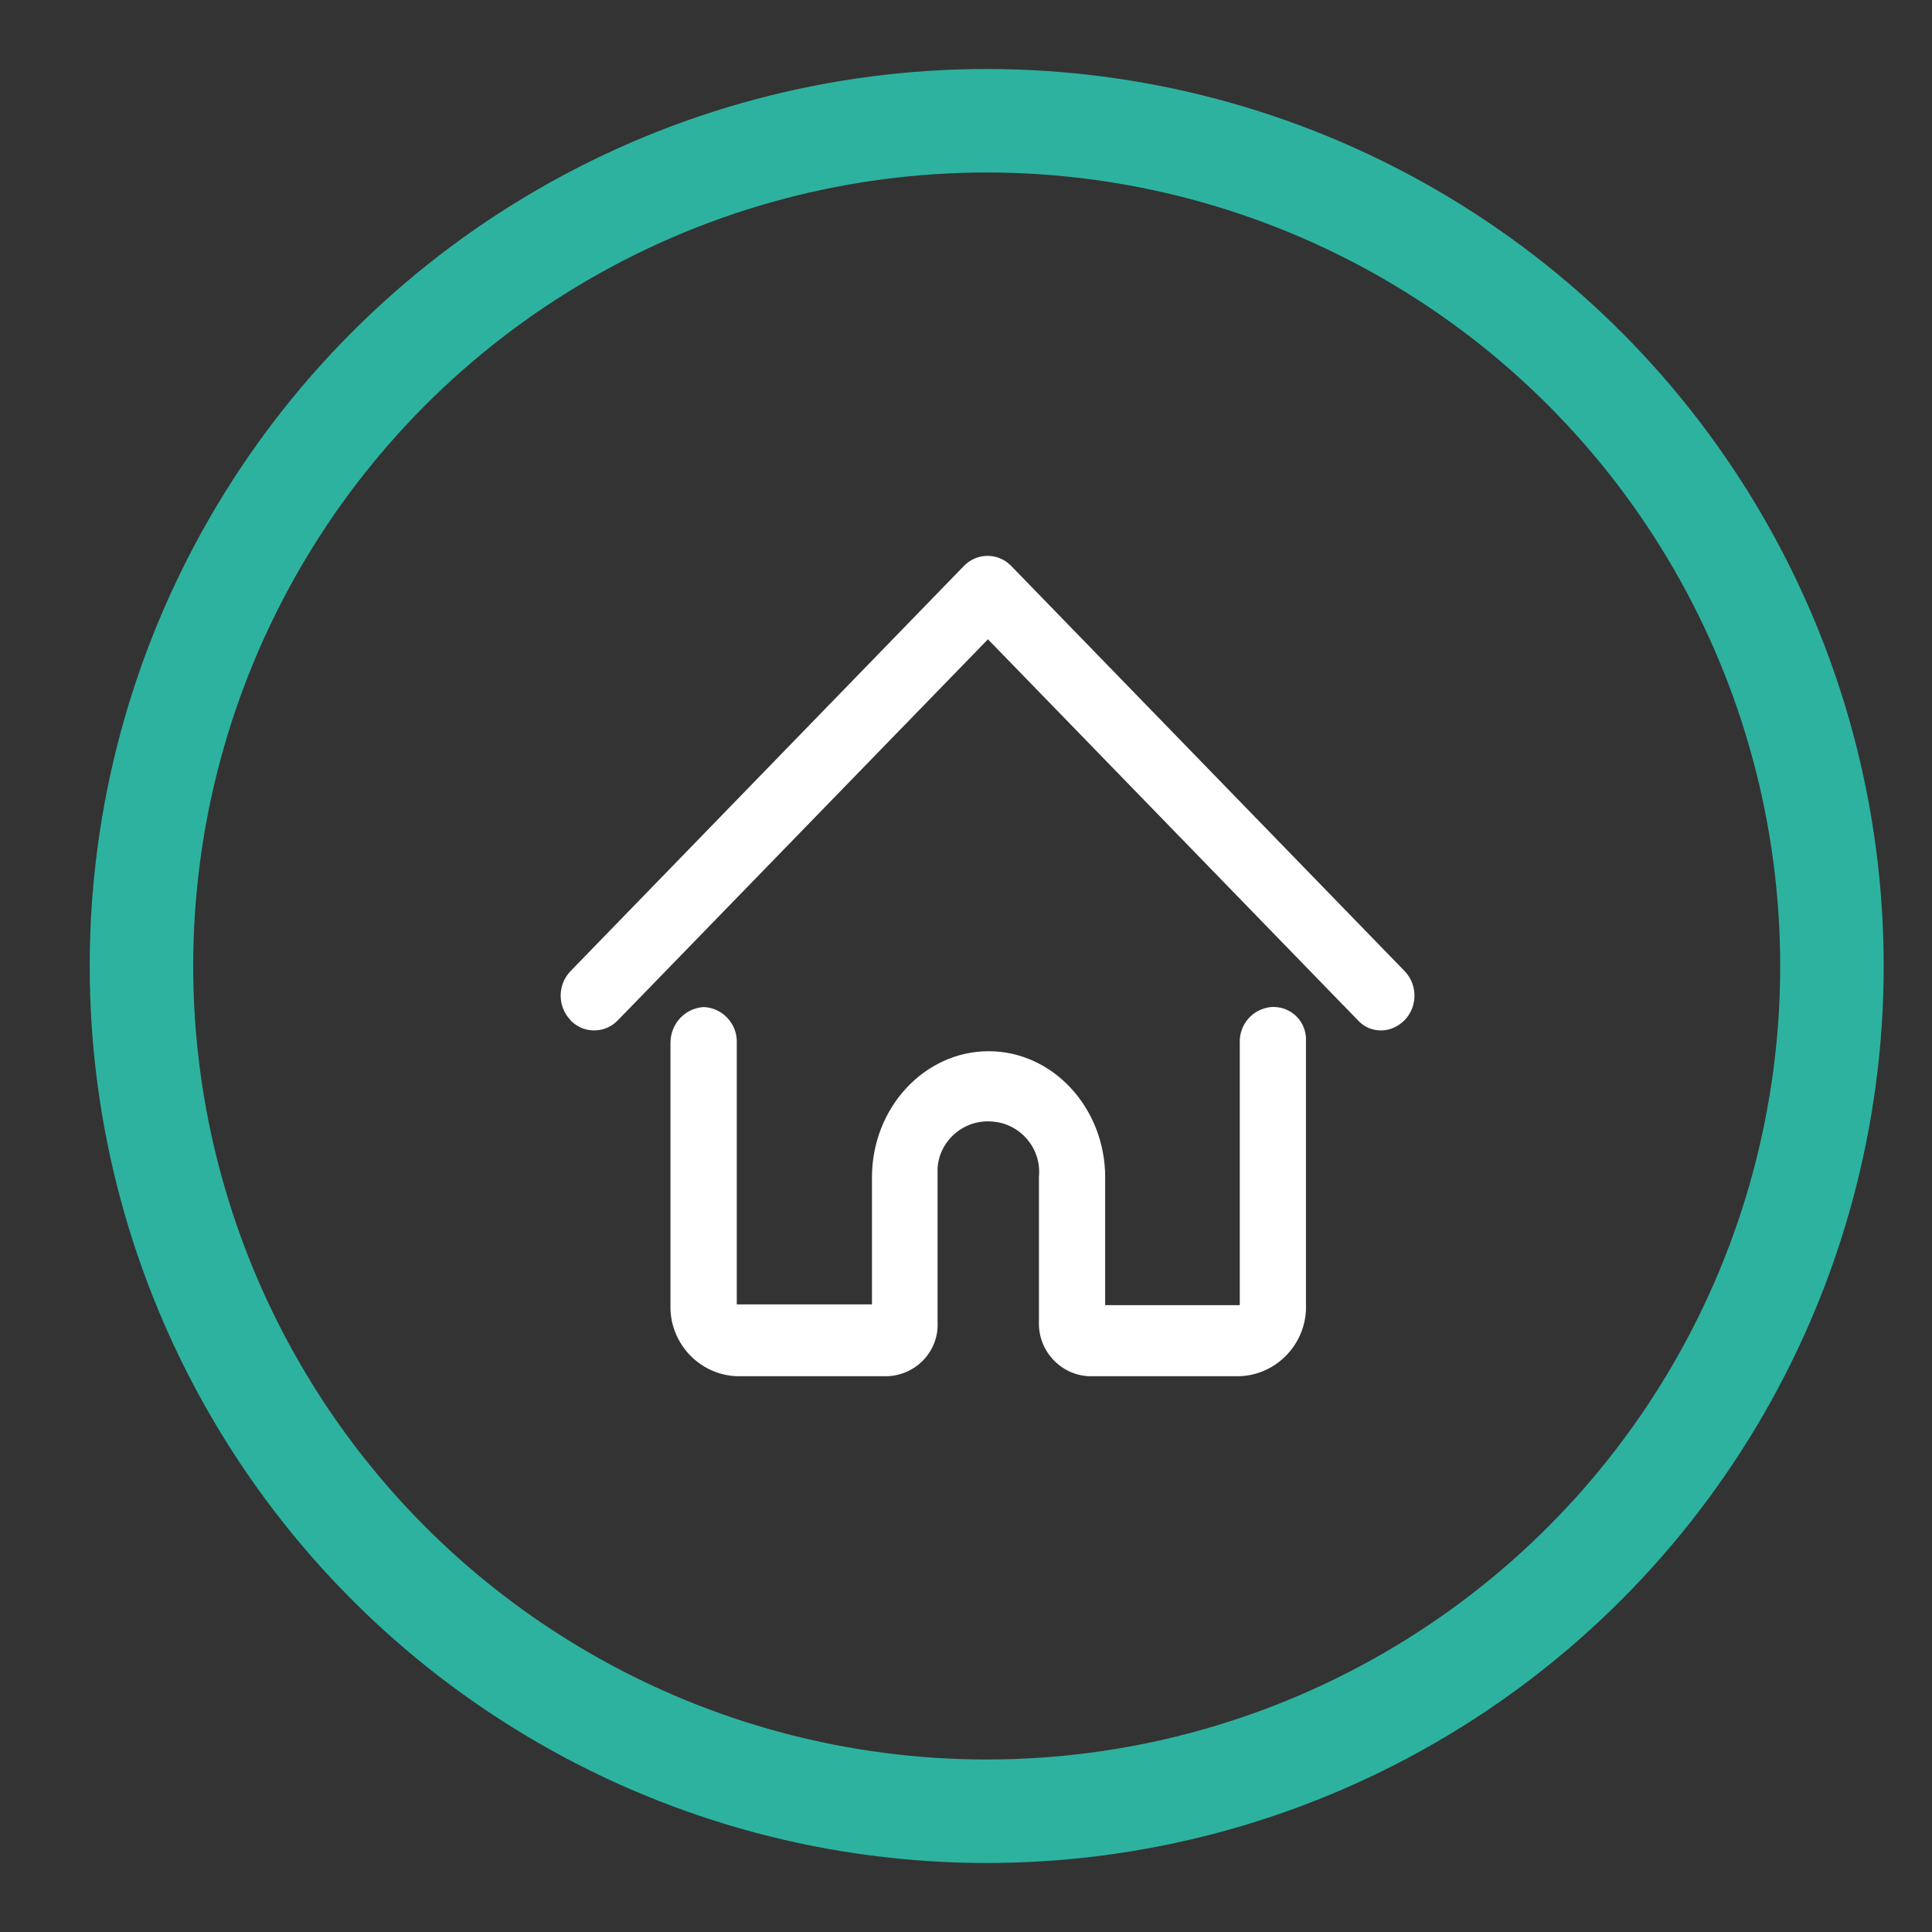
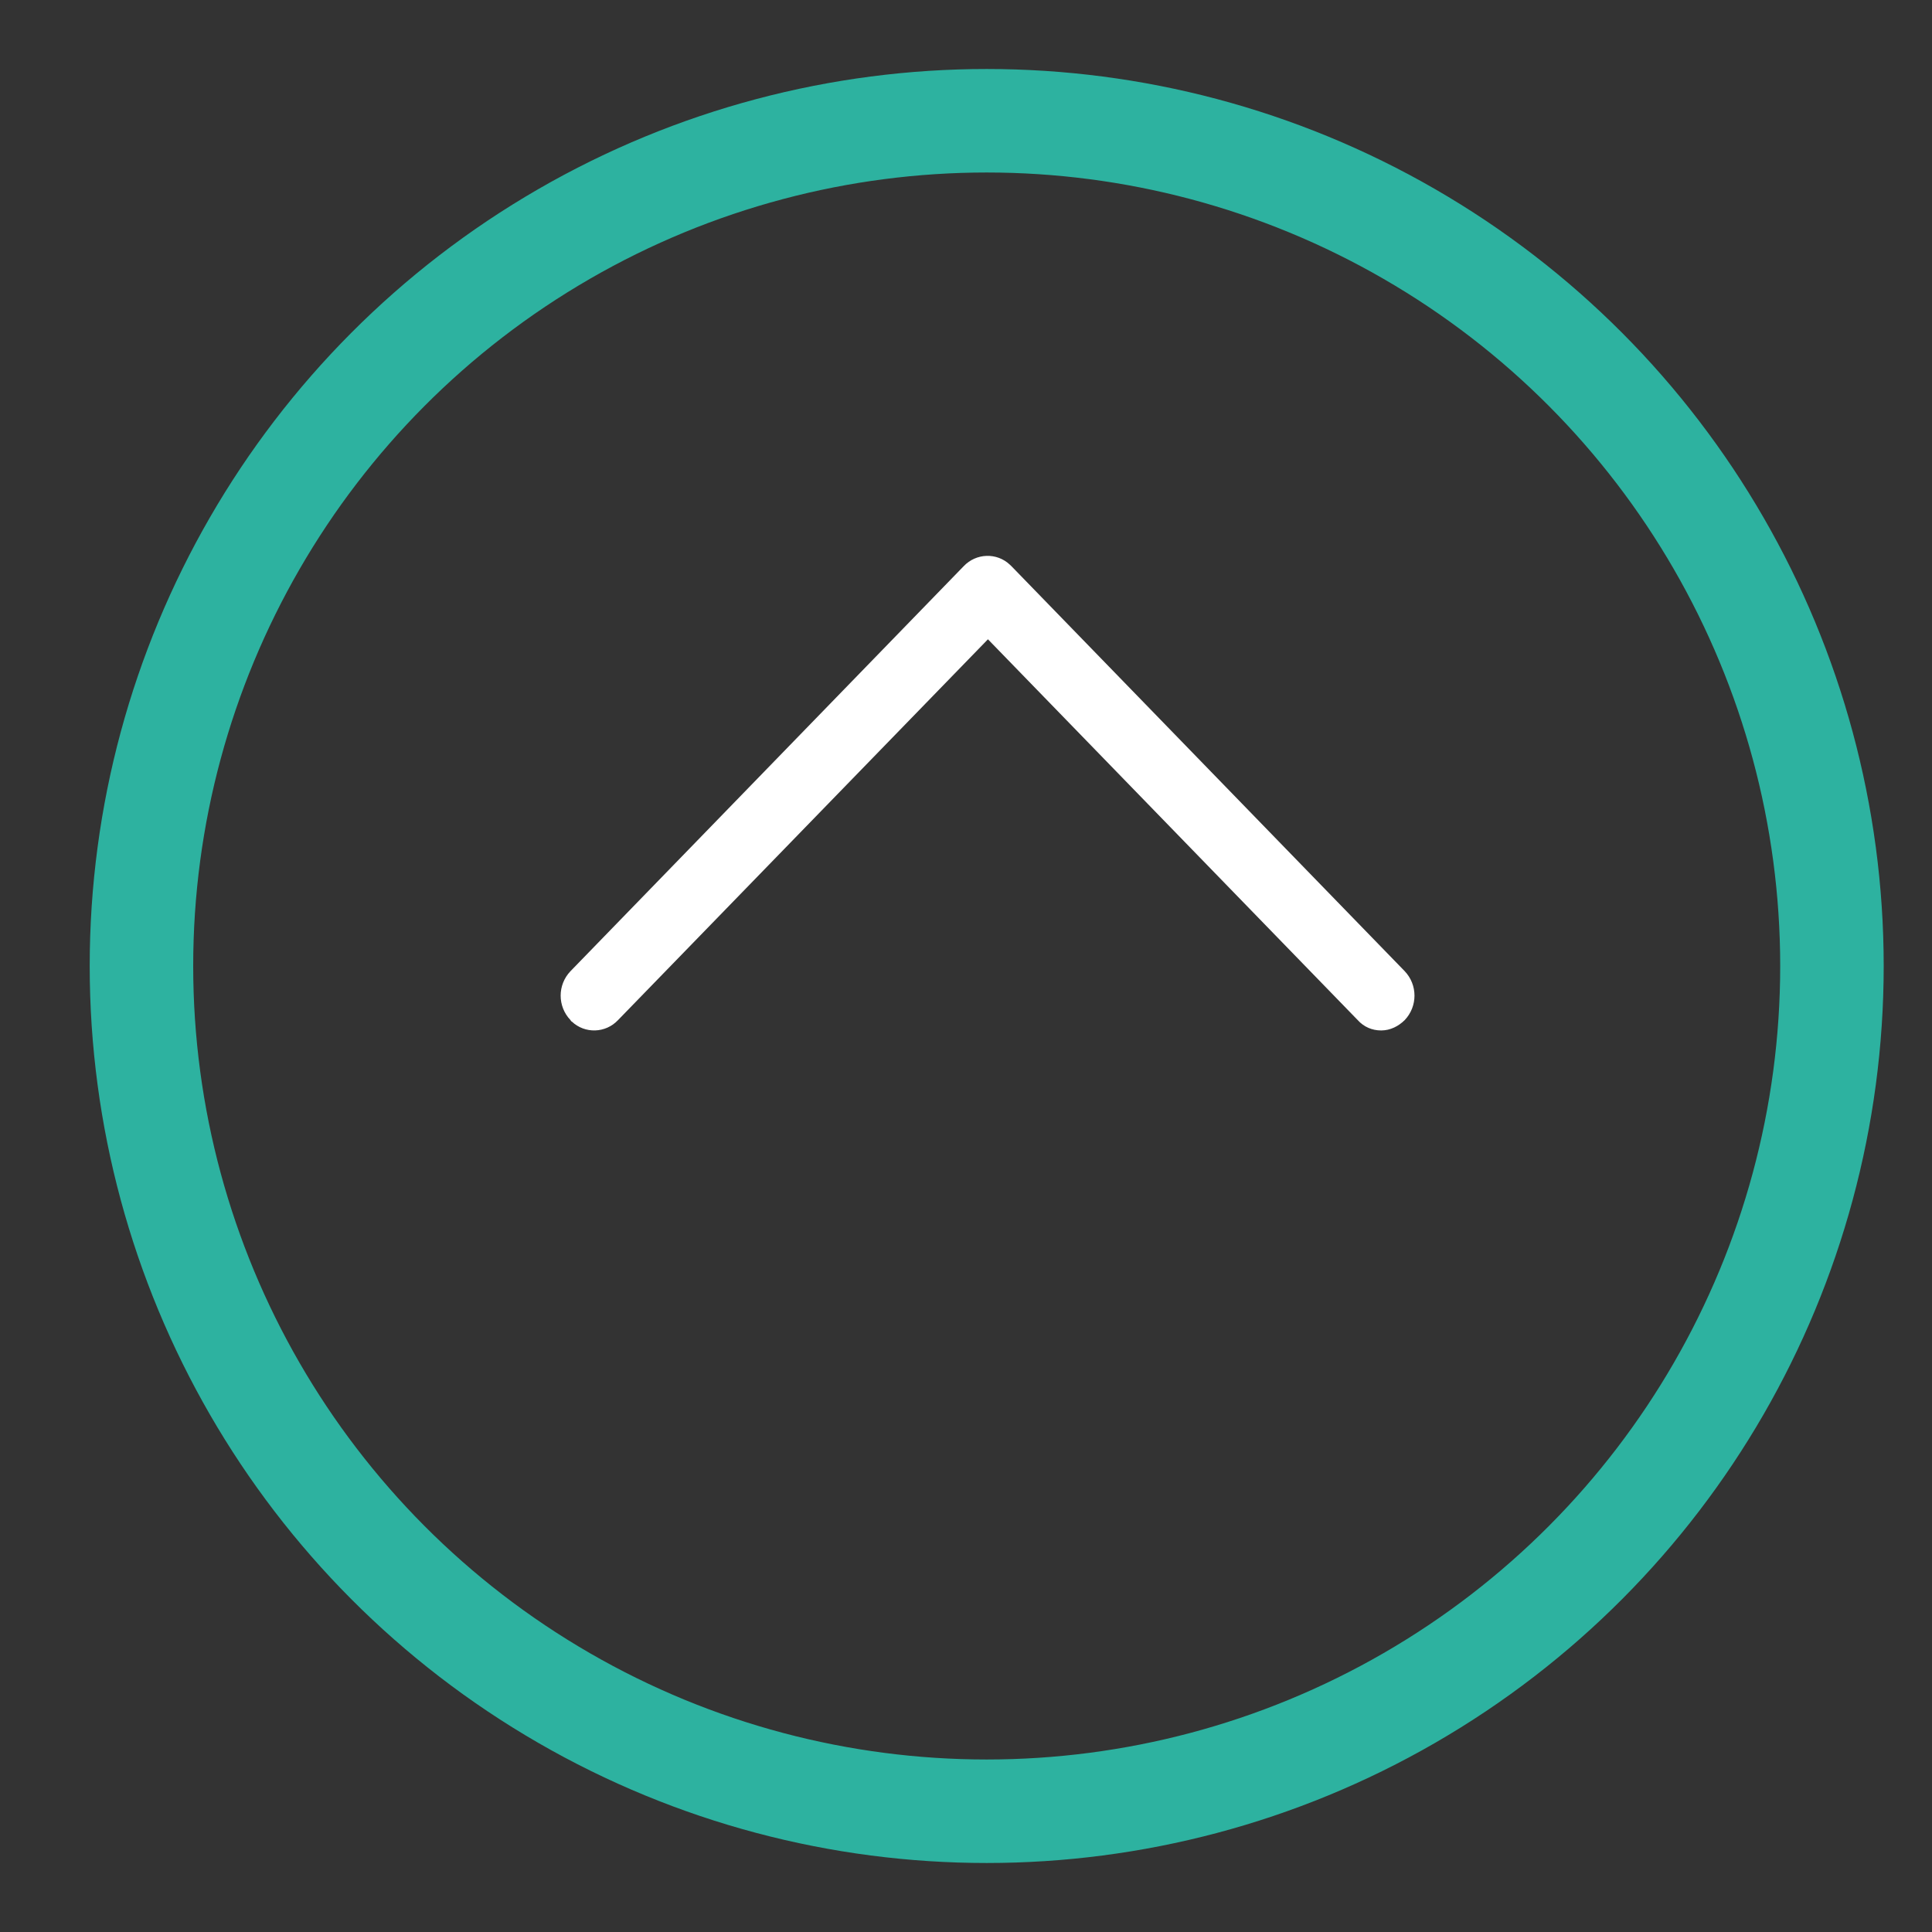
<svg xmlns="http://www.w3.org/2000/svg" width="28" height="28" viewBox="0 0 28 28" fill="none">
  <rect x="0" y="0" width="28" height="28" fill="#333333" stroke="none" />
-   <path d="M17.968 19.945H15.777C15.367 19.924 15.047 19.575 15.057 19.165V17.055C15.098 16.645 14.787 16.285 14.387 16.255C13.977 16.215 13.617 16.524 13.588 16.924C13.588 16.965 13.588 17.005 13.588 17.055V19.165C13.607 19.575 13.287 19.924 12.867 19.945H10.678C10.127 19.924 9.697 19.454 9.717 18.904V15.114C9.717 14.845 9.918 14.614 10.197 14.595C10.467 14.604 10.688 14.835 10.678 15.114V18.904H12.637V17.064C12.637 16.055 13.398 15.235 14.328 15.235C15.258 15.235 16.017 16.055 16.017 17.064V18.915H17.968V15.114C17.957 14.854 18.148 14.624 18.418 14.595C18.677 14.575 18.907 14.764 18.927 15.034C18.927 15.065 18.927 15.085 18.927 15.114V18.904C18.948 19.454 18.517 19.924 17.968 19.945Z" fill="white" />
-   <path d="M20.017 14.934C19.887 14.934 19.767 14.884 19.677 14.784L14.318 9.265L8.957 14.784C8.777 14.975 8.477 14.985 8.287 14.805C8.287 14.805 8.277 14.805 8.268 14.784C8.078 14.585 8.078 14.274 8.268 14.075L13.967 8.205C14.148 8.015 14.447 8.005 14.637 8.185C14.637 8.185 14.637 8.185 14.658 8.205L20.358 14.075C20.547 14.274 20.547 14.585 20.358 14.784C20.267 14.874 20.148 14.934 20.017 14.934Z" fill="white" />
+   <path d="M20.017 14.934C19.887 14.934 19.767 14.884 19.677 14.784L14.318 9.265L8.957 14.784C8.777 14.975 8.477 14.985 8.287 14.805C8.287 14.805 8.277 14.805 8.268 14.784C8.078 14.585 8.078 14.274 8.268 14.075L13.967 8.205C14.148 8.015 14.447 8.005 14.637 8.185C14.637 8.185 14.637 8.185 14.658 8.205L20.358 14.075C20.547 14.274 20.547 14.585 20.358 14.784C20.267 14.874 20.148 14.934 20.017 14.934" fill="white" />
  <circle cx="14.3" cy="14" r="12.25" stroke="#2DB2A0" stroke-width="1.5" />
</svg>